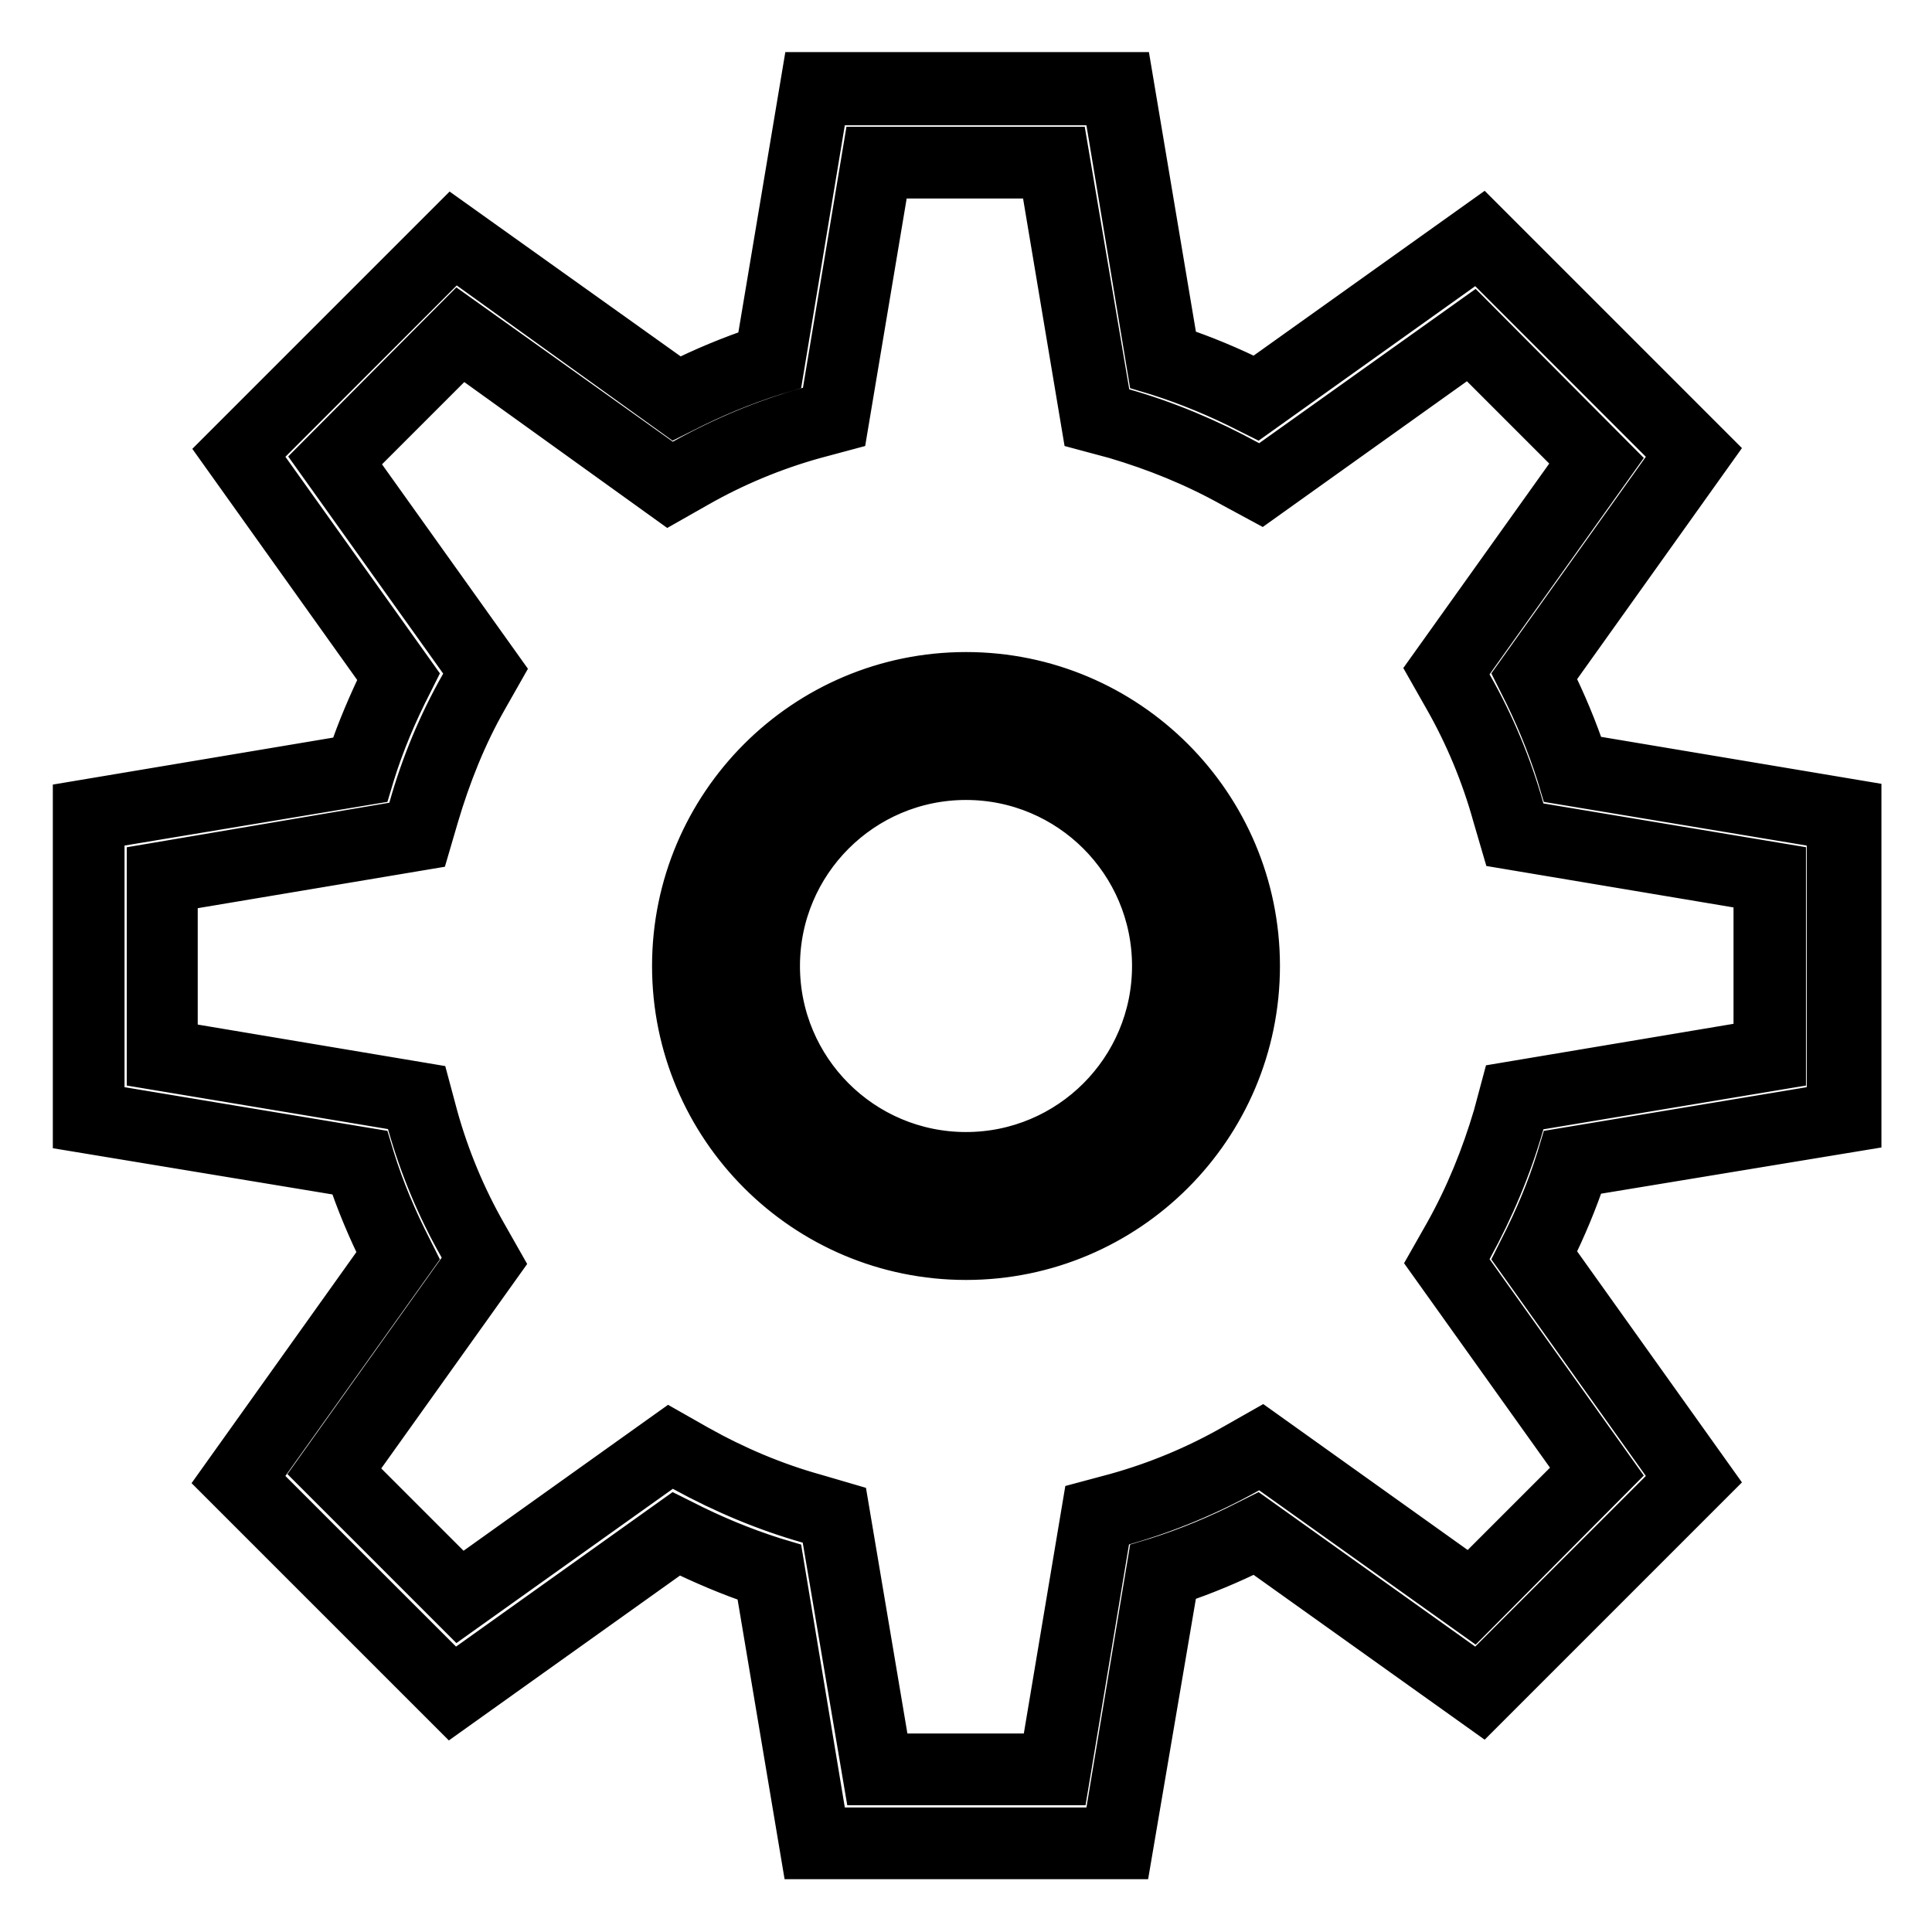
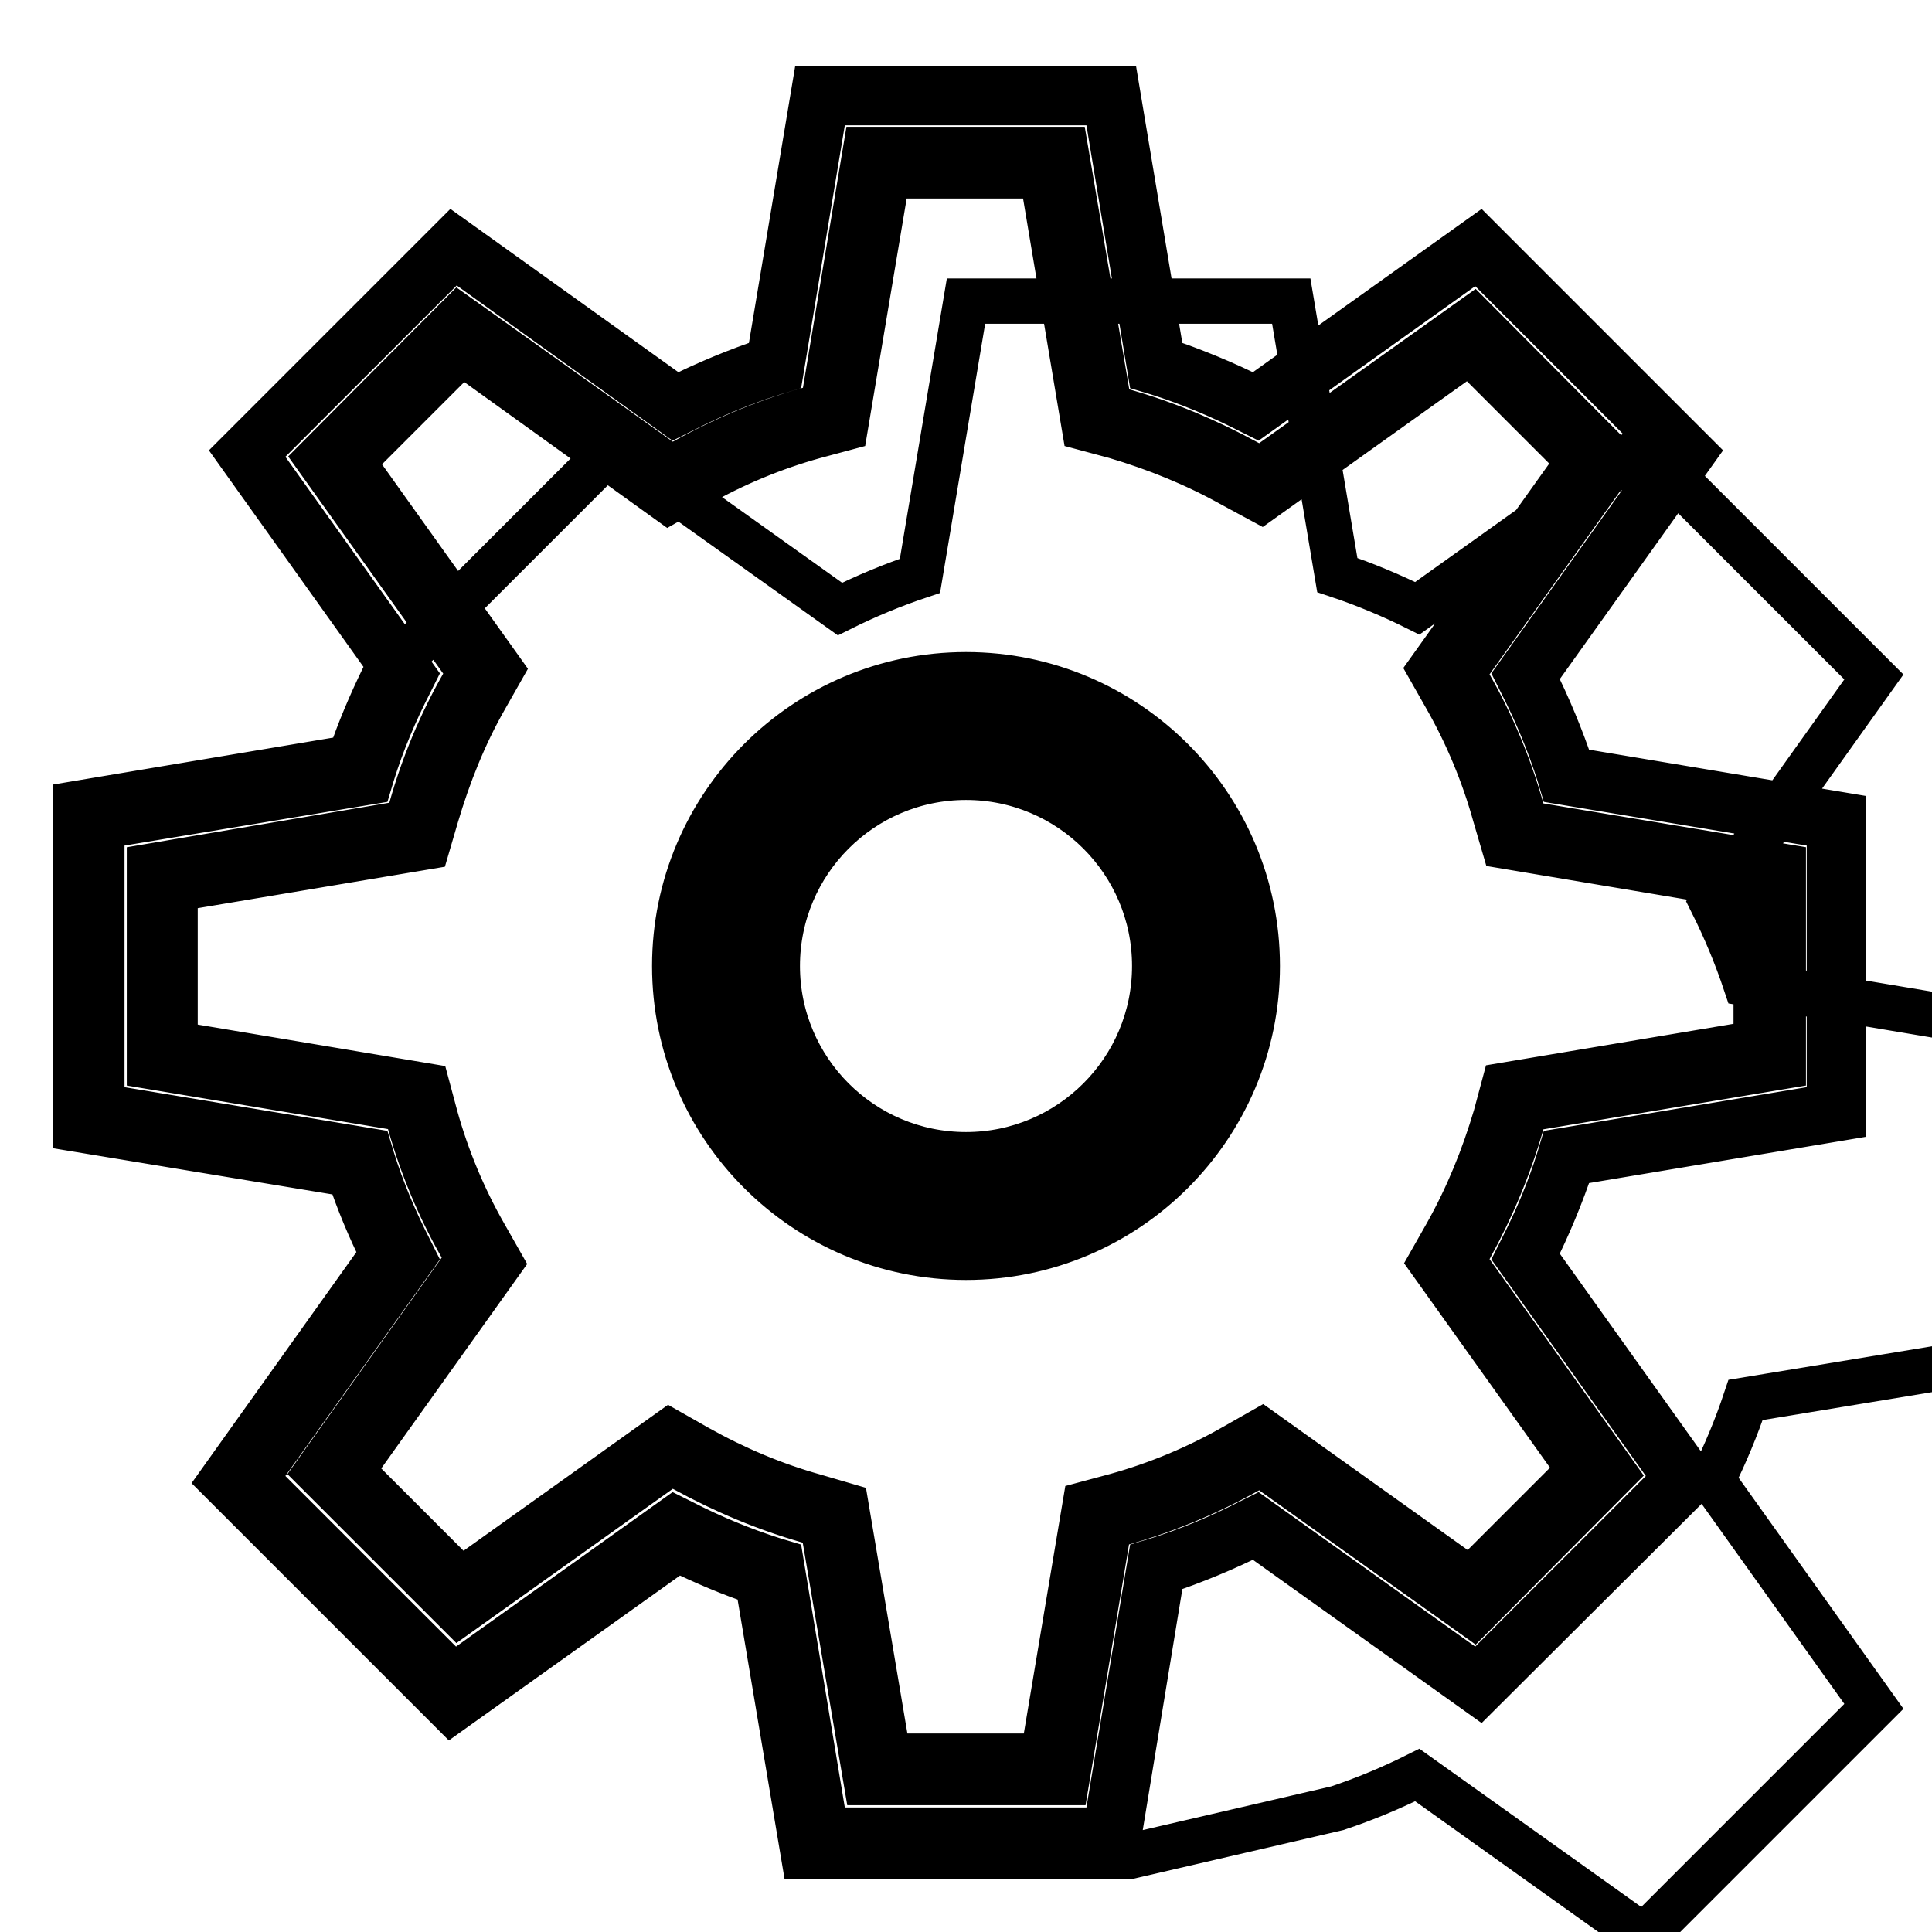
<svg xmlns="http://www.w3.org/2000/svg" version="1.1" x="0px" y="0px" viewBox="0 0 256 256" enable-background="new 0 0 256 256" xml:space="preserve">
  <g>
-     <path stroke-width="6" fill-opacity="0" stroke="#000000" d="M148.1,244.2h-40.1l-6-35.9c-4.2-1.4-8.3-3.1-12.3-5.1L60,224.4L31.6,196l21.2-29.7c-2-4-3.7-8.1-5.1-12.3 l-35.9-6V108l35.9-6c1.4-4.2,3.1-8.3,5.1-12.3L31.6,60L60,31.6l29.6,21.2c4-2,8.1-3.7,12.3-5.1l6-35.9h40.1l6,35.9 c4.2,1.4,8.3,3.1,12.3,5.1L196,31.6L224.4,60l-21.2,29.7c2,4,3.7,8.1,5.1,12.3l35.9,6v40.1l-35.9,6c-1.4,4.2-3.1,8.3-5.1,12.3 l21.2,29.7L196,224.4l-29.7-21.2c-4,2-8.1,3.7-12.3,5.1L148.1,244.2z M116.2,234.4h23.5l5.6-33.8l3-0.8c5.6-1.6,10.9-3.8,16-6.6 l2.7-1.5l27.9,19.9l16.6-16.6L191.7,167l1.5-2.7c2.8-5.1,5.1-10.5,6.6-16l0.8-3l33.8-5.6v-23.5l-33.8-5.6l-0.8-3 c-1.6-5.6-3.8-10.9-6.6-16l-1.5-2.7L211.6,61L195,44.4l-27.9,19.9l-2.7-1.5c-5.1-2.8-10.5-5.1-16-6.6l-3-0.8l-5.6-33.8h-23.5 l-5.6,33.8l-3,0.8c-5.6,1.6-10.9,3.8-16,6.6l-2.7,1.5L61,44.4L44.4,61l19.9,27.9l-1.5,2.7c-2.8,5.1-5.1,10.4-6.6,16l-0.8,3 l-33.8,5.6v23.5l33.8,5.6l0.8,3c1.6,5.6,3.8,10.9,6.6,16l1.5,2.7L44.4,195L61,211.6l27.9-19.9l2.7,1.5c5.1,2.8,10.5,5.1,16,6.6 l3,0.8L116.2,234.4z M149.6,246h-43.1l-6.1-36.3c-3.6-1.2-7.1-2.7-10.6-4.4l-30,21.4l-30.5-30.5l21.4-30c-1.7-3.4-3.2-7-4.4-10.6 L10,149.6v-43.1l36.4-6.1c1.2-3.6,2.7-7.1,4.4-10.6l-21.4-30l30.5-30.5l30,21.4c3.4-1.7,7-3.2,10.6-4.4l6.1-36.4h43.1l6.1,36.3 c3.6,1.2,7.2,2.7,10.6,4.4l30-21.4l30.5,30.5l-21.4,30c1.7,3.4,3.2,7,4.4,10.6l36.4,6.1v43.1l-36.4,6c-1.2,3.6-2.7,7.2-4.4,10.6 l21.4,30l-30.5,30.5l-30-21.4c-3.4,1.7-7,3.2-10.6,4.4L149.6,246z M109.4,242.5h37.1l5.9-35.5l1-0.3c4.1-1.3,8.2-3,12.1-5l1-0.5 l29.3,20.9l26.2-26.2l-20.9-29.3l0.5-1c2-3.9,3.7-7.9,5-12.1l0.3-1l35.5-5.9v-37.1l-35.5-5.9l-0.3-1c-1.3-4.1-3-8.2-5-12.1l-0.5-1 l20.9-29.3l-26.2-26.2l-29.3,20.9l-1-0.5c-3.9-2-8-3.7-12.1-5l-1-0.3l-5.9-35.5h-37.1l-5.9,35.5l-1,0.3c-4.1,1.3-8.2,3-12.1,5 l-1,0.5L60.2,33.9L33.9,60.2l20.9,29.3l-0.5,1c-2,3.9-3.7,7.9-5,12.1l-0.3,1l-35.5,5.9v37.1l35.5,5.9l0.3,1c1.3,4.2,3,8.2,5,12.1 l0.5,1l-20.9,29.3l26.2,26.2l29.3-20.9l1,0.5c3.9,2,8,3.7,12.1,5l1,0.3L109.4,242.5z M141.3,236.2h-26.5L109,202l-1.9-0.5 c-5.6-1.6-11.1-3.9-16.4-6.8l-1.7-1l-28.2,20.1l-18.8-18.8l20.1-28.2l-1-1.7c-2.9-5.1-5.2-10.6-6.8-16.3L54,147l-34.2-5.7v-26.5 L54,109l0.5-1.9c1.6-5.7,3.9-11.2,6.8-16.3l1-1.7L42.1,60.8l18.7-18.8l28.2,20.1l1.7-1c5.2-2.9,10.7-5.2,16.4-6.8L109,54l5.7-34.2 h26.5L147,54l1.9,0.5c5.6,1.6,11.1,3.9,16.4,6.8l1.7,1l28.2-20.1l18.7,18.8l-20.1,28.2l1,1.7c2.9,5.1,5.2,10.6,6.8,16.3l0.5,1.9 l34.2,5.7v26.5l-34.2,5.7l-0.5,1.9c-1.6,5.6-3.9,11.1-6.8,16.4l-1,1.7l20.1,28.2l-18.7,18.8l-28.2-20.1l-1.7,1 c-5.2,2.9-10.7,5.2-16.3,6.8L147,202L141.3,236.2z M117.7,232.7h20.5l5.6-33.4l4.1-1.1c5.4-1.5,10.7-3.7,15.6-6.5l3.7-2.1 l27.6,19.7l14.5-14.5l-19.7-27.6l2.1-3.7c2.8-5,4.9-10.2,6.5-15.6l1.1-4.1l33.4-5.6v-20.5l-33.4-5.6l-1.2-4.1 c-1.5-5.4-3.7-10.7-6.5-15.6l-2.1-3.7l19.7-27.6l-14.5-14.5l-27.6,19.7l-3.7-2c-5-2.8-10.2-4.9-15.6-6.5l-4.1-1.1l-5.6-33.4h-20.5 l-5.6,33.4l-4.1,1.1c-5.4,1.5-10.7,3.7-15.6,6.5l-3.7,2.1L61.2,46.7L46.7,61.2l19.7,27.6l-2.1,3.7c-2.8,4.9-4.9,10.2-6.5,15.6 l-1.2,4.1l-33.4,5.6v20.5l33.4,5.6l1.1,4.1c1.5,5.4,3.7,10.7,6.5,15.6l2.1,3.7l-19.7,27.6l14.5,14.5l27.6-19.7l3.7,2.1 c5,2.8,10.2,5,15.6,6.5l4.1,1.2L117.7,232.7z M128,162.3c-18.9,0-34.3-15.4-34.3-34.3s15.4-34.3,34.3-34.3 c18.9,0,34.3,15.4,34.3,34.3S146.9,162.3,128,162.3z M128,98.6c-16.2,0-29.4,13.2-29.4,29.4c0,16.2,13.2,29.4,29.4,29.4 c16.2,0,29.4-13.2,29.4-29.4C157.4,111.8,144.2,98.6,128,98.6z M128,166.6c-21.3,0-38.6-17.3-38.6-38.6c0-21.3,17.3-38.6,38.6-38.6 c21.3,0,38.6,17.3,38.6,38.6C166.6,149.3,149.3,166.6,128,166.6z M128,103c-13.8,0-25,11.2-25,25c0,13.8,11.2,25,25,25 c13.8,0,25-11.2,25-25C153,114.2,141.8,103,128,103z" />
+     <path stroke-width="6" fill-opacity="0" stroke="#000000" d="M148.1,244.2h-40.1l-6-35.9c-4.2-1.4-8.3-3.1-12.3-5.1L60,224.4L31.6,196l21.2-29.7c-2-4-3.7-8.1-5.1-12.3 l-35.9-6V108l35.9-6c1.4-4.2,3.1-8.3,5.1-12.3L31.6,60L60,31.6l29.6,21.2c4-2,8.1-3.7,12.3-5.1l6-35.9h40.1l6,35.9 c4.2,1.4,8.3,3.1,12.3,5.1L196,31.6L224.4,60l-21.2,29.7c2,4,3.7,8.1,5.1,12.3l35.9,6v40.1l-35.9,6c-1.4,4.2-3.1,8.3-5.1,12.3 l21.2,29.7L196,224.4l-29.7-21.2c-4,2-8.1,3.7-12.3,5.1L148.1,244.2z M116.2,234.4h23.5l5.6-33.8l3-0.8c5.6-1.6,10.9-3.8,16-6.6 l2.7-1.5l27.9,19.9l16.6-16.6L191.7,167l1.5-2.7c2.8-5.1,5.1-10.5,6.6-16l0.8-3l33.8-5.6v-23.5l-33.8-5.6l-0.8-3 c-1.6-5.6-3.8-10.9-6.6-16l-1.5-2.7L211.6,61L195,44.4l-27.9,19.9l-2.7-1.5c-5.1-2.8-10.5-5.1-16-6.6l-3-0.8l-5.6-33.8h-23.5 l-5.6,33.8l-3,0.8c-5.6,1.6-10.9,3.8-16,6.6l-2.7,1.5L61,44.4L44.4,61l19.9,27.9l-1.5,2.7c-2.8,5.1-5.1,10.4-6.6,16l-0.8,3 l-33.8,5.6v23.5l33.8,5.6l0.8,3c1.6,5.6,3.8,10.9,6.6,16l1.5,2.7L44.4,195L61,211.6l27.9-19.9l2.7,1.5c5.1,2.8,10.5,5.1,16,6.6 l3,0.8L116.2,234.4z M149.6,246h-43.1l-6.1-36.3c-3.6-1.2-7.1-2.7-10.6-4.4l-30,21.4l-30.5-30.5l21.4-30c-1.7-3.4-3.2-7-4.4-10.6 L10,149.6v-43.1l36.4-6.1c1.2-3.6,2.7-7.1,4.4-10.6l30.5-30.5l30,21.4c3.4-1.7,7-3.2,10.6-4.4l6.1-36.4h43.1l6.1,36.3 c3.6,1.2,7.2,2.7,10.6,4.4l30-21.4l30.5,30.5l-21.4,30c1.7,3.4,3.2,7,4.4,10.6l36.4,6.1v43.1l-36.4,6c-1.2,3.6-2.7,7.2-4.4,10.6 l21.4,30l-30.5,30.5l-30-21.4c-3.4,1.7-7,3.2-10.6,4.4L149.6,246z M109.4,242.5h37.1l5.9-35.5l1-0.3c4.1-1.3,8.2-3,12.1-5l1-0.5 l29.3,20.9l26.2-26.2l-20.9-29.3l0.5-1c2-3.9,3.7-7.9,5-12.1l0.3-1l35.5-5.9v-37.1l-35.5-5.9l-0.3-1c-1.3-4.1-3-8.2-5-12.1l-0.5-1 l20.9-29.3l-26.2-26.2l-29.3,20.9l-1-0.5c-3.9-2-8-3.7-12.1-5l-1-0.3l-5.9-35.5h-37.1l-5.9,35.5l-1,0.3c-4.1,1.3-8.2,3-12.1,5 l-1,0.5L60.2,33.9L33.9,60.2l20.9,29.3l-0.5,1c-2,3.9-3.7,7.9-5,12.1l-0.3,1l-35.5,5.9v37.1l35.5,5.9l0.3,1c1.3,4.2,3,8.2,5,12.1 l0.5,1l-20.9,29.3l26.2,26.2l29.3-20.9l1,0.5c3.9,2,8,3.7,12.1,5l1,0.3L109.4,242.5z M141.3,236.2h-26.5L109,202l-1.9-0.5 c-5.6-1.6-11.1-3.9-16.4-6.8l-1.7-1l-28.2,20.1l-18.8-18.8l20.1-28.2l-1-1.7c-2.9-5.1-5.2-10.6-6.8-16.3L54,147l-34.2-5.7v-26.5 L54,109l0.5-1.9c1.6-5.7,3.9-11.2,6.8-16.3l1-1.7L42.1,60.8l18.7-18.8l28.2,20.1l1.7-1c5.2-2.9,10.7-5.2,16.4-6.8L109,54l5.7-34.2 h26.5L147,54l1.9,0.5c5.6,1.6,11.1,3.9,16.4,6.8l1.7,1l28.2-20.1l18.7,18.8l-20.1,28.2l1,1.7c2.9,5.1,5.2,10.6,6.8,16.3l0.5,1.9 l34.2,5.7v26.5l-34.2,5.7l-0.5,1.9c-1.6,5.6-3.9,11.1-6.8,16.4l-1,1.7l20.1,28.2l-18.7,18.8l-28.2-20.1l-1.7,1 c-5.2,2.9-10.7,5.2-16.3,6.8L147,202L141.3,236.2z M117.7,232.7h20.5l5.6-33.4l4.1-1.1c5.4-1.5,10.7-3.7,15.6-6.5l3.7-2.1 l27.6,19.7l14.5-14.5l-19.7-27.6l2.1-3.7c2.8-5,4.9-10.2,6.5-15.6l1.1-4.1l33.4-5.6v-20.5l-33.4-5.6l-1.2-4.1 c-1.5-5.4-3.7-10.7-6.5-15.6l-2.1-3.7l19.7-27.6l-14.5-14.5l-27.6,19.7l-3.7-2c-5-2.8-10.2-4.9-15.6-6.5l-4.1-1.1l-5.6-33.4h-20.5 l-5.6,33.4l-4.1,1.1c-5.4,1.5-10.7,3.7-15.6,6.5l-3.7,2.1L61.2,46.7L46.7,61.2l19.7,27.6l-2.1,3.7c-2.8,4.9-4.9,10.2-6.5,15.6 l-1.2,4.1l-33.4,5.6v20.5l33.4,5.6l1.1,4.1c1.5,5.4,3.7,10.7,6.5,15.6l2.1,3.7l-19.7,27.6l14.5,14.5l27.6-19.7l3.7,2.1 c5,2.8,10.2,5,15.6,6.5l4.1,1.2L117.7,232.7z M128,162.3c-18.9,0-34.3-15.4-34.3-34.3s15.4-34.3,34.3-34.3 c18.9,0,34.3,15.4,34.3,34.3S146.9,162.3,128,162.3z M128,98.6c-16.2,0-29.4,13.2-29.4,29.4c0,16.2,13.2,29.4,29.4,29.4 c16.2,0,29.4-13.2,29.4-29.4C157.4,111.8,144.2,98.6,128,98.6z M128,166.6c-21.3,0-38.6-17.3-38.6-38.6c0-21.3,17.3-38.6,38.6-38.6 c21.3,0,38.6,17.3,38.6,38.6C166.6,149.3,149.3,166.6,128,166.6z M128,103c-13.8,0-25,11.2-25,25c0,13.8,11.2,25,25,25 c13.8,0,25-11.2,25-25C153,114.2,141.8,103,128,103z" />
  </g>
</svg>